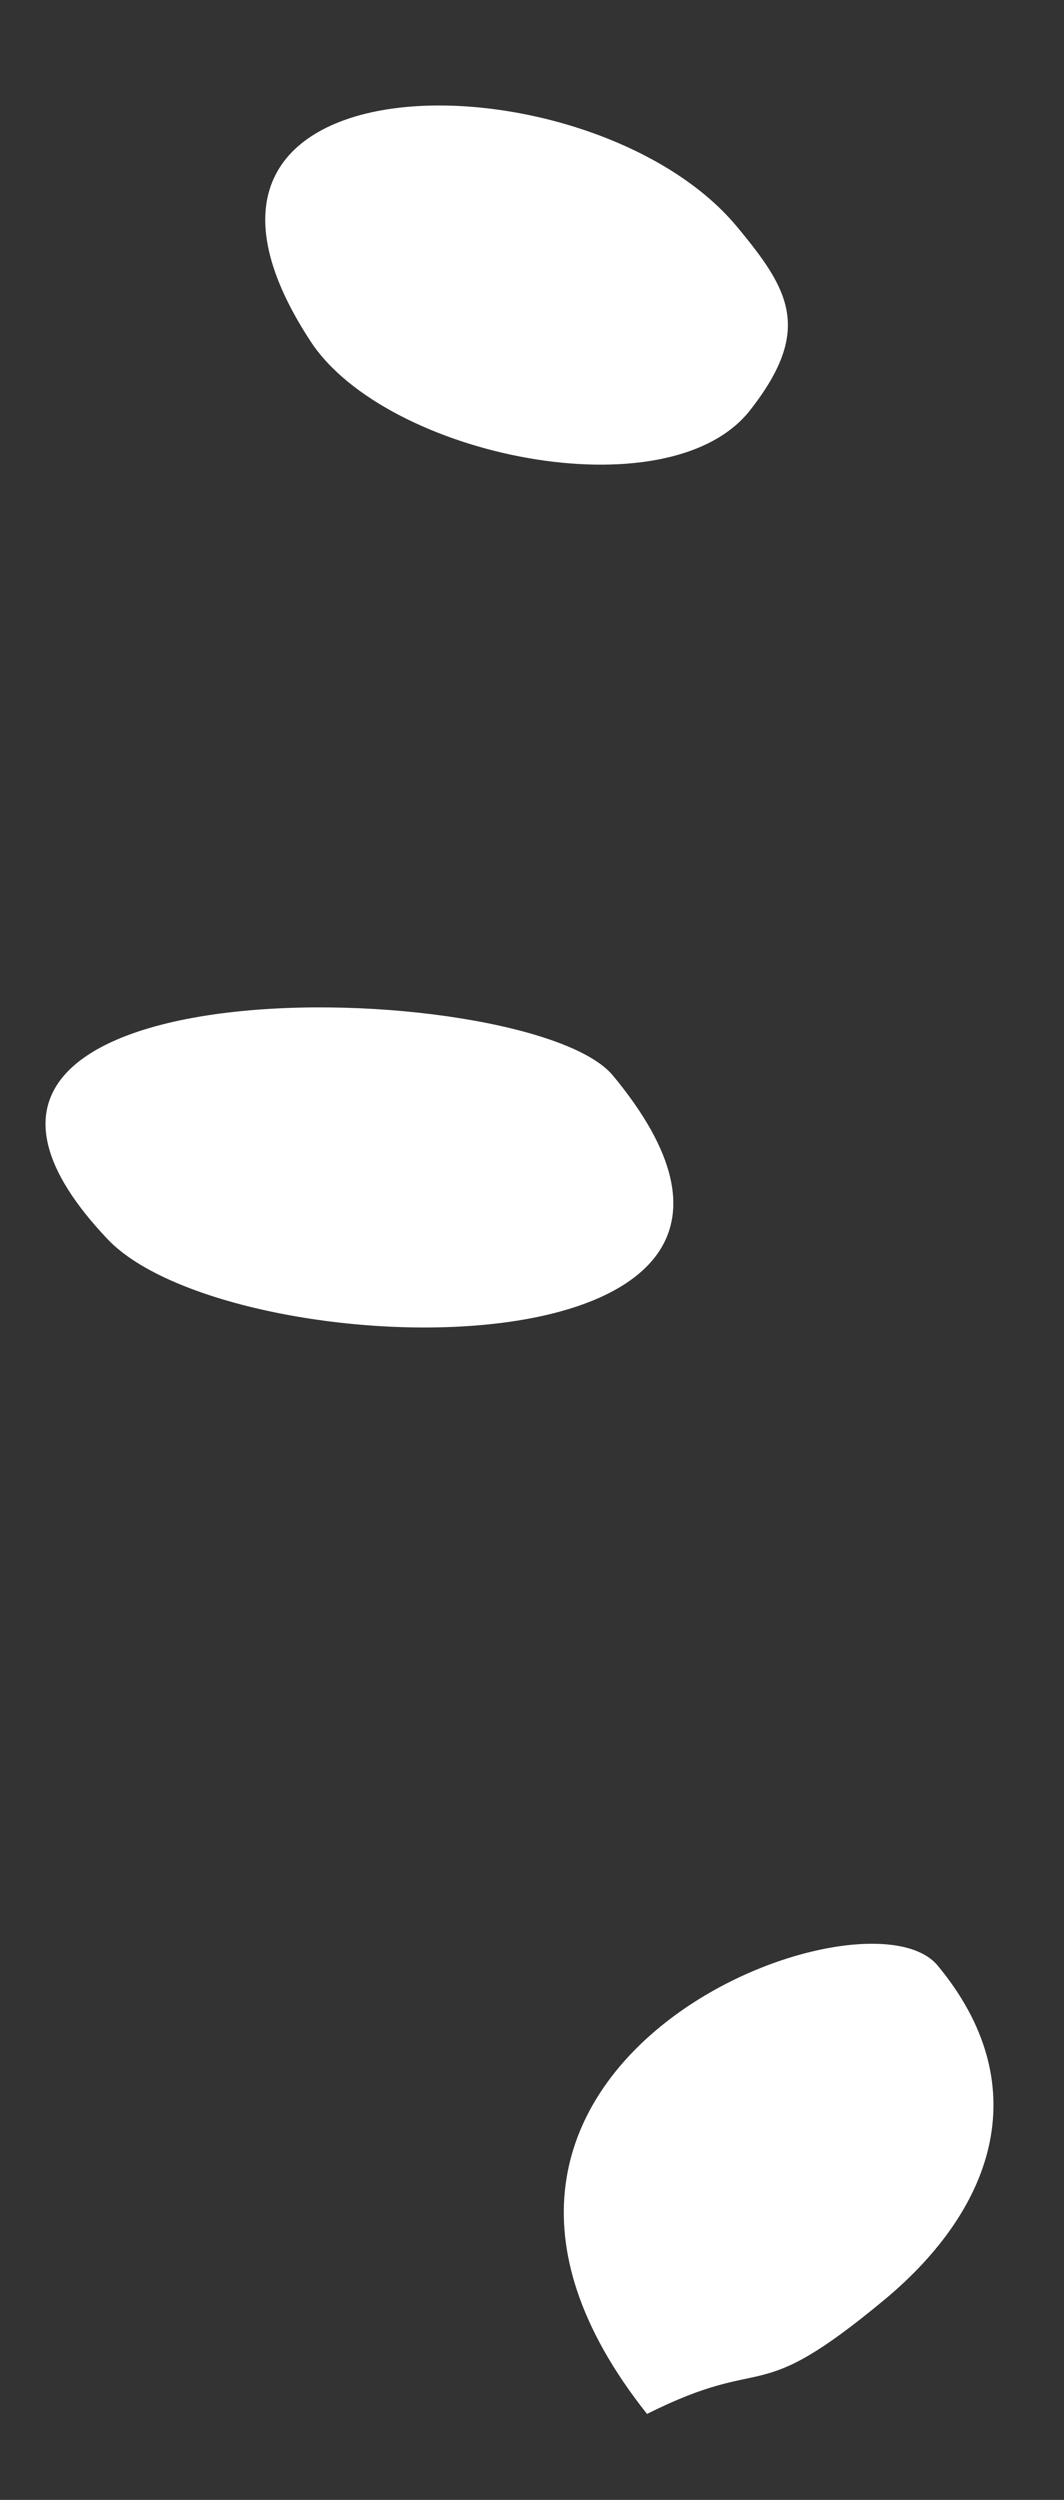
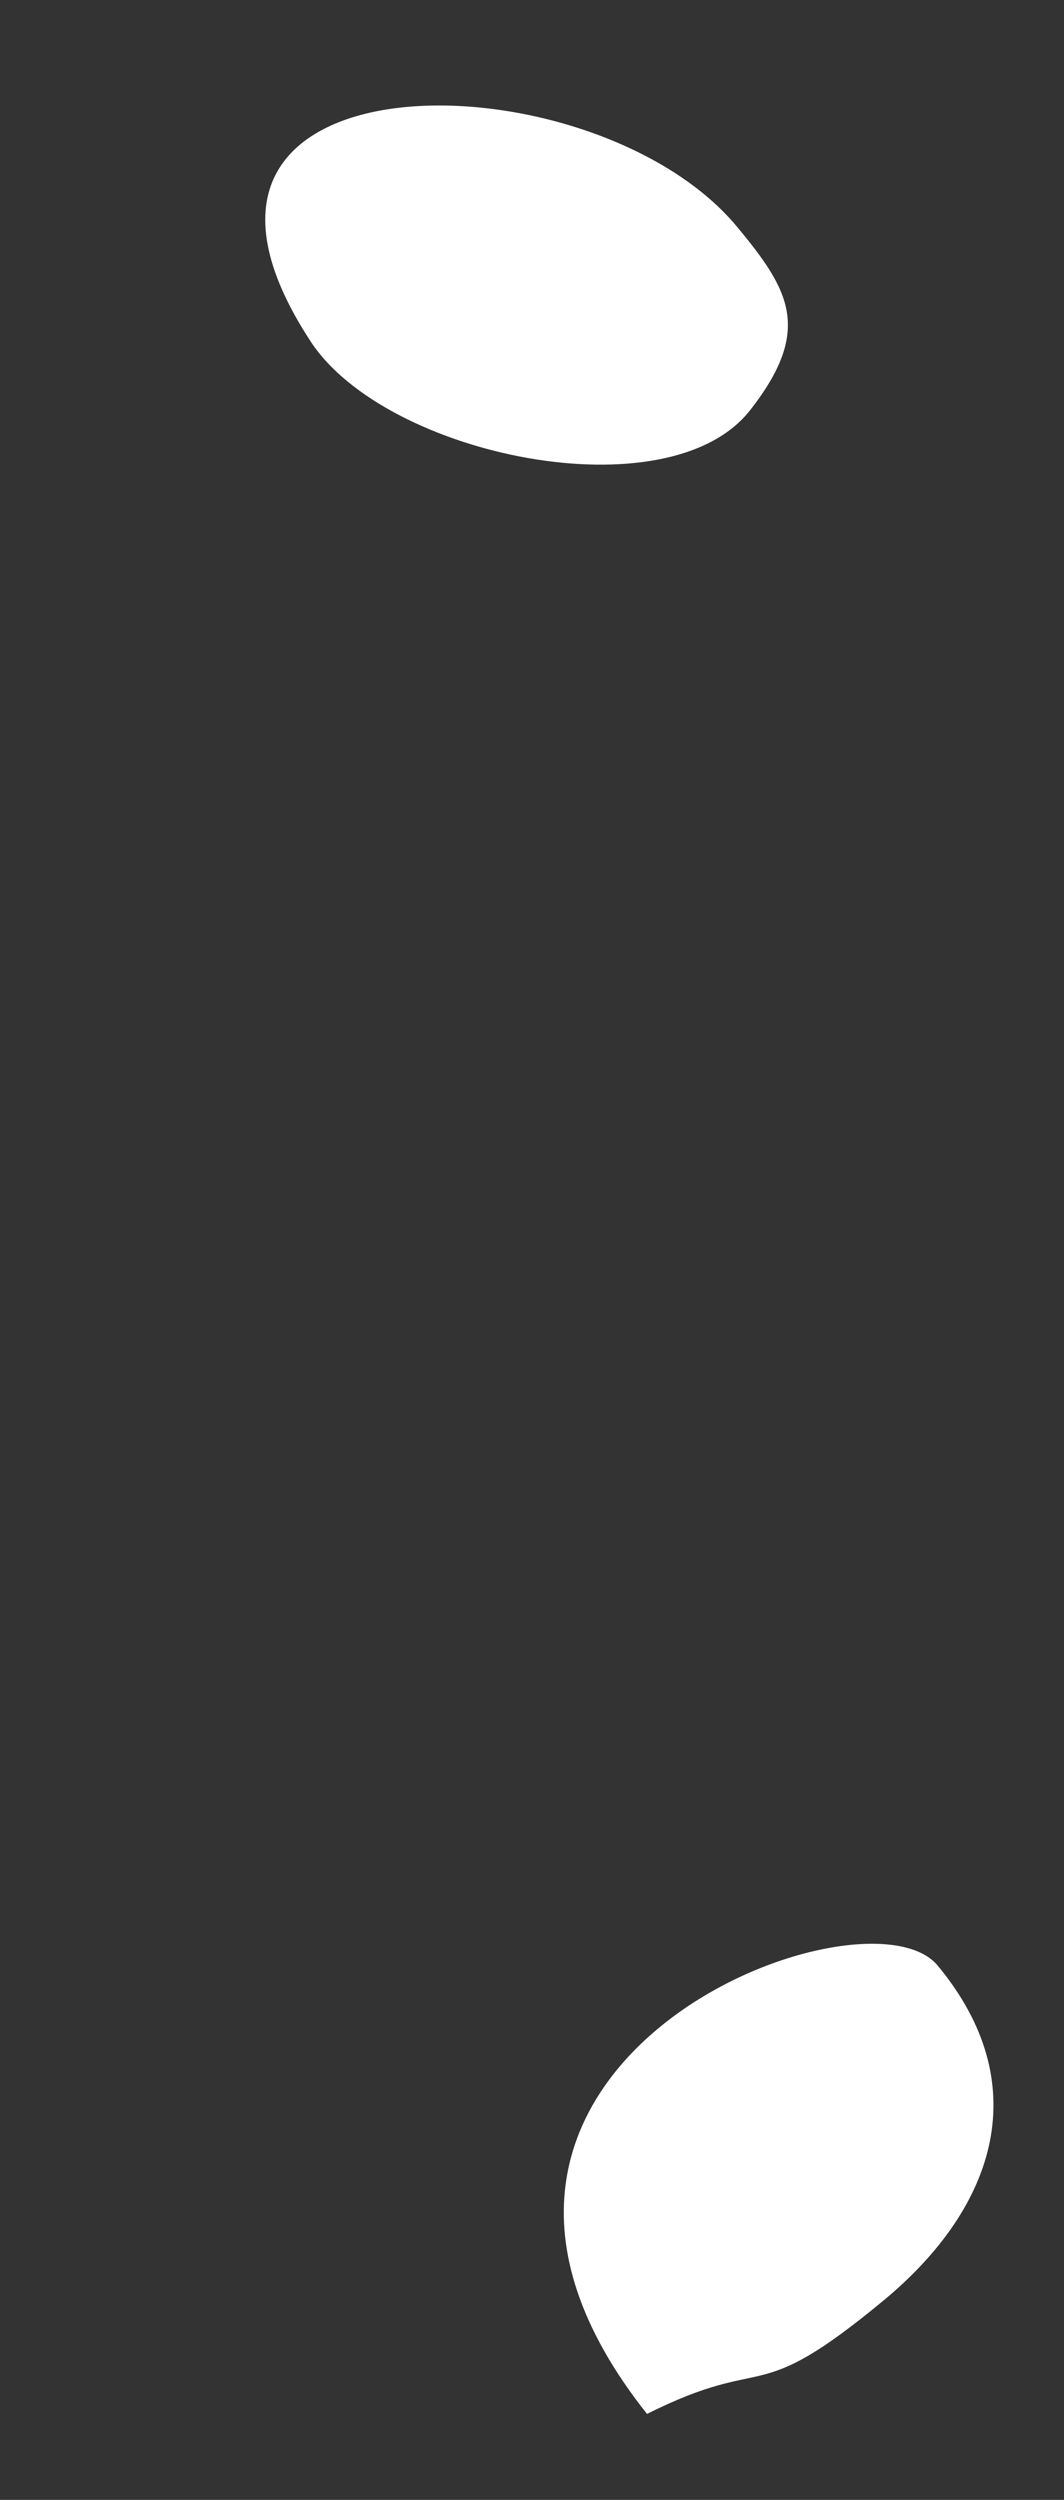
<svg xmlns="http://www.w3.org/2000/svg" width="17.725" height="41.645" viewBox="0 0 17.725 41.645">
  <rect x="0" y="0" width="17.725" height="41.645" fill="#333333" stroke="none" />
  <g id="Group_293" data-name="Group 293" transform="translate(270.282 673.88) rotate(-150)">
    <path id="Path_442" data-name="Path 442" d="M606.372,522.46c3.568,1.32,10.422-2.571,5.194-5.207-2.039-1.029-6.6.482-6.911,2.667-.24,1.686.434,2.065,1.717,2.54Z" transform="translate(-47.882 -71.136)" fill="#fff" fill-rule="evenodd" />
    <path id="Path_443" data-name="Path 443" d="M539.1,422.634c-.851,2.3-.372,4.394,2.013,5.276,1.8.666,7.339-6.169.457-8.89-1.269,1.925-1.474.923-2.47,3.615Z" transform="translate(0 0)" fill="#fff" fill-rule="evenodd" />
-     <path id="Path_444" data-name="Path 444" d="M586.082,470.9c2.053.758,12.185-4.708,5.925-6.571-2.883-.856-12.219,4.241-5.925,6.571Z" transform="translate(-32.869 -32.854)" fill="#fff" fill-rule="evenodd" />
  </g>
</svg>